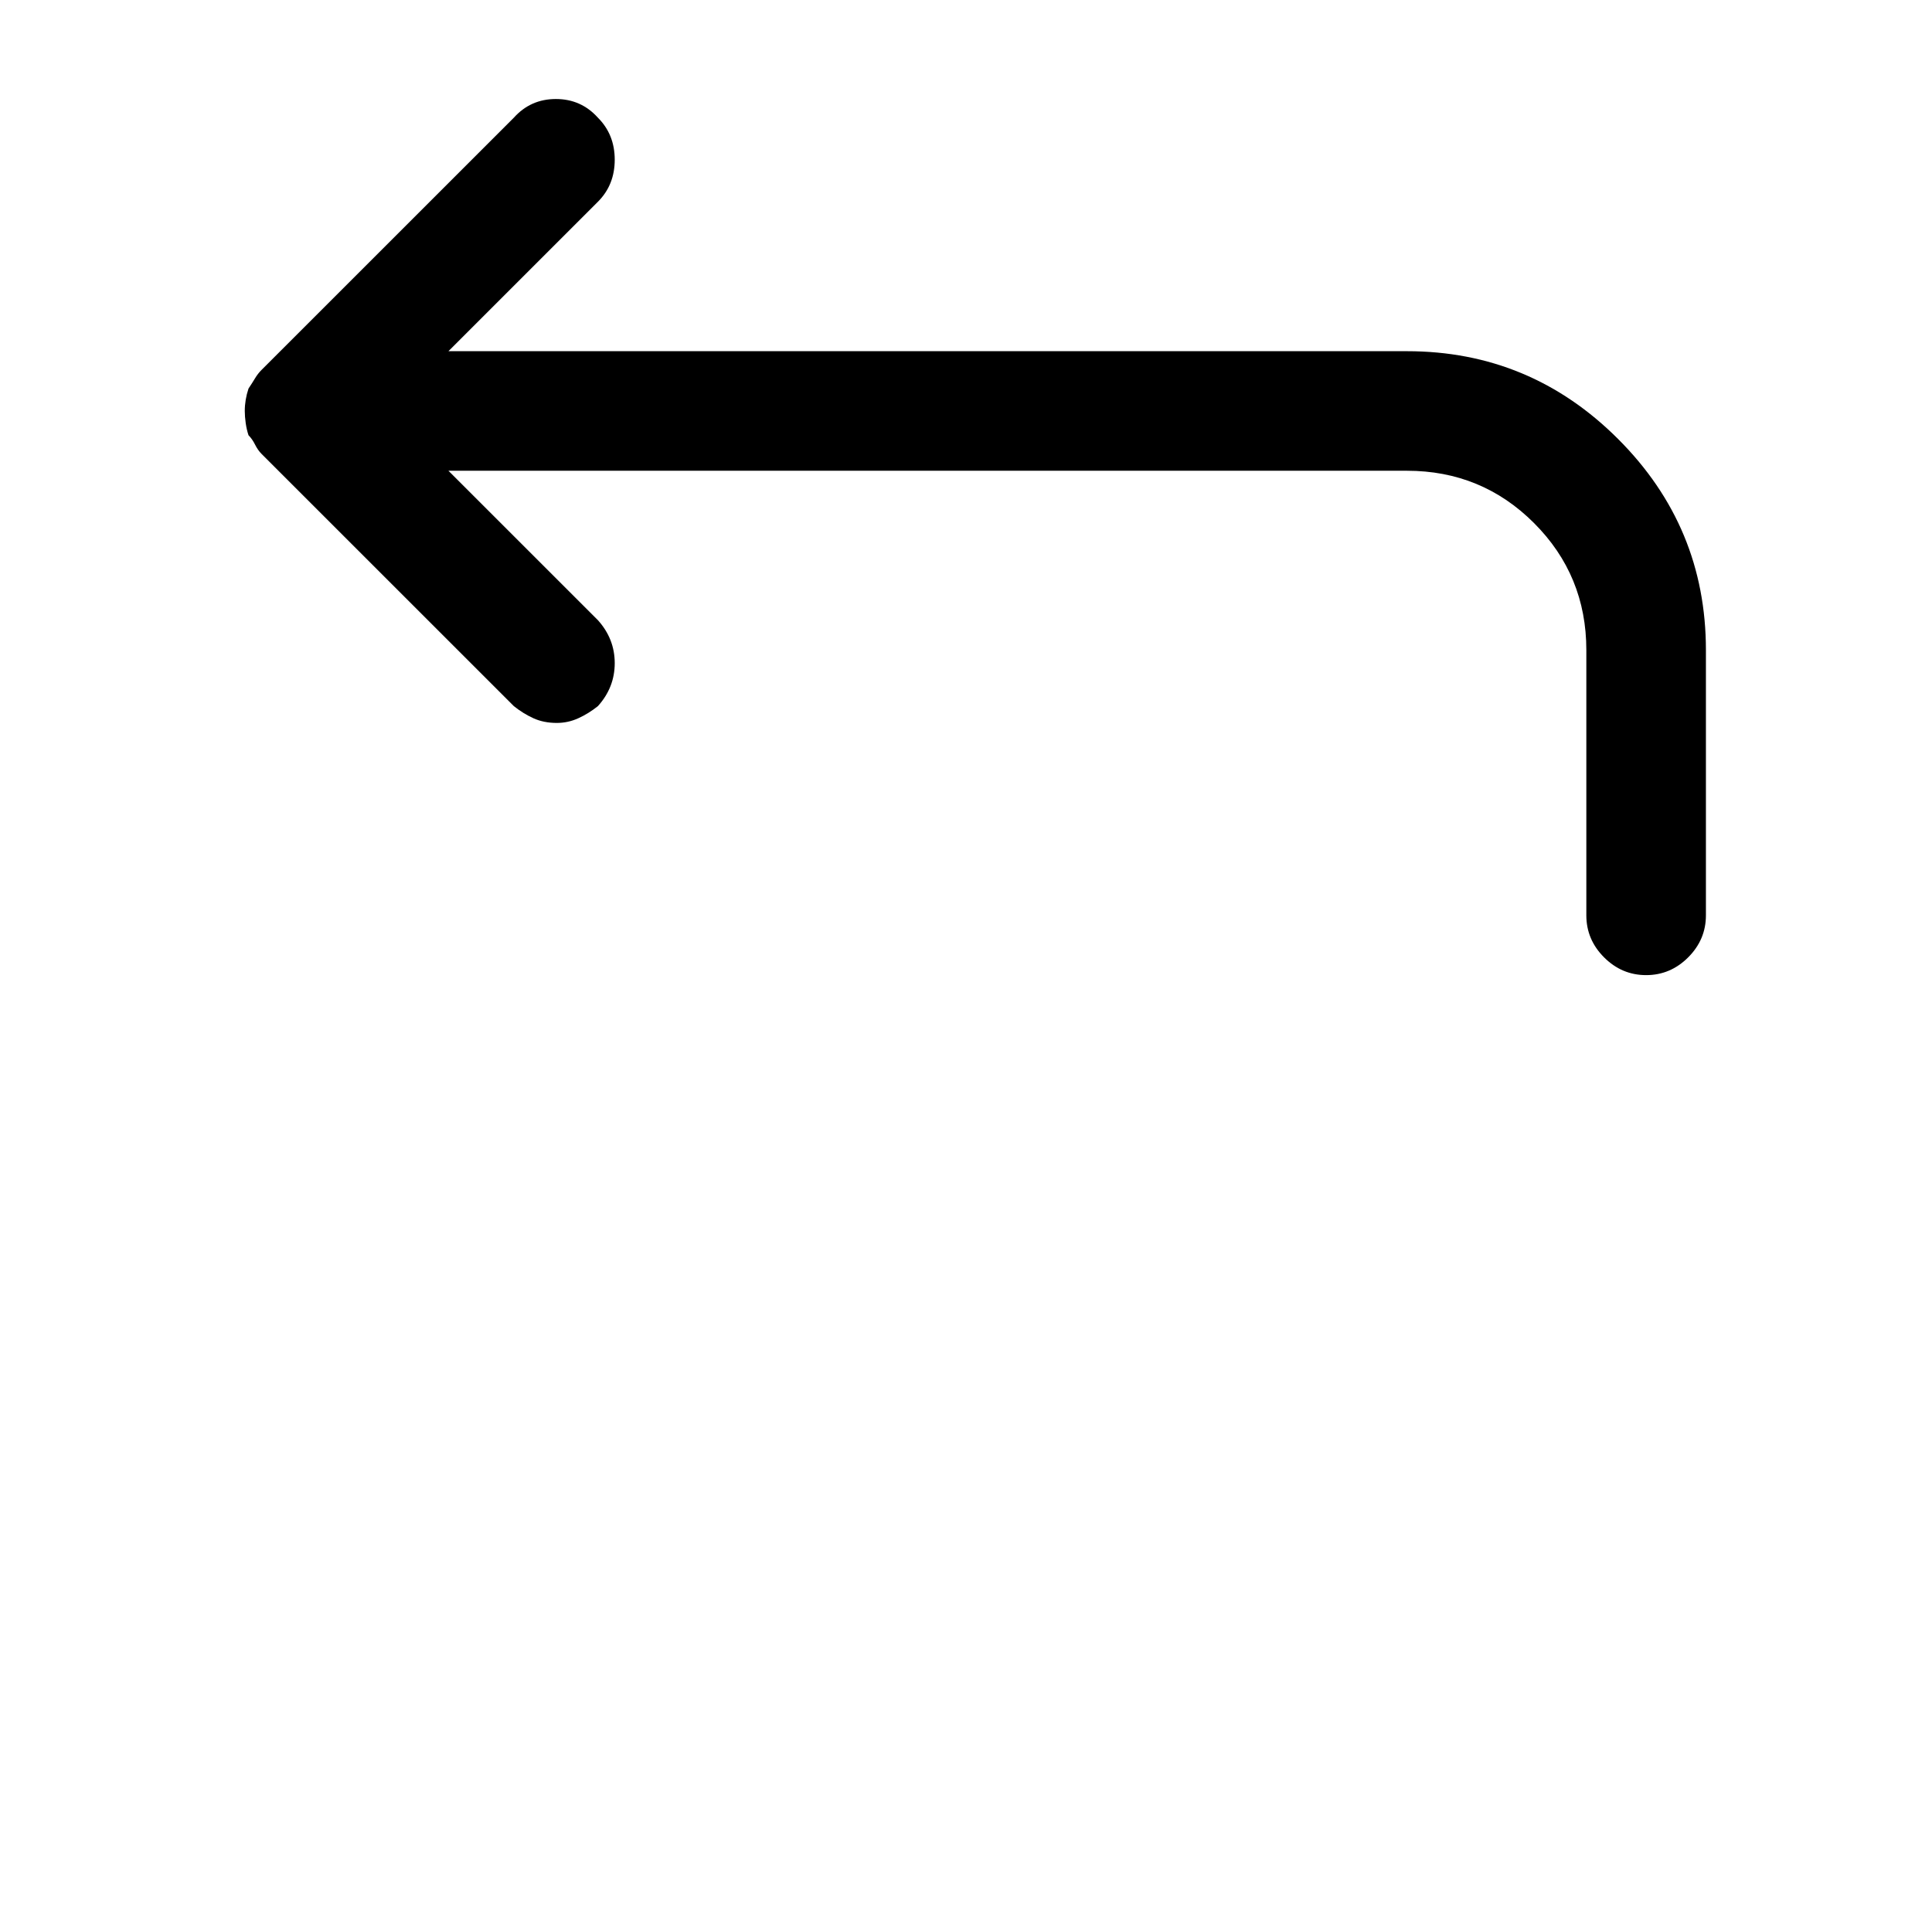
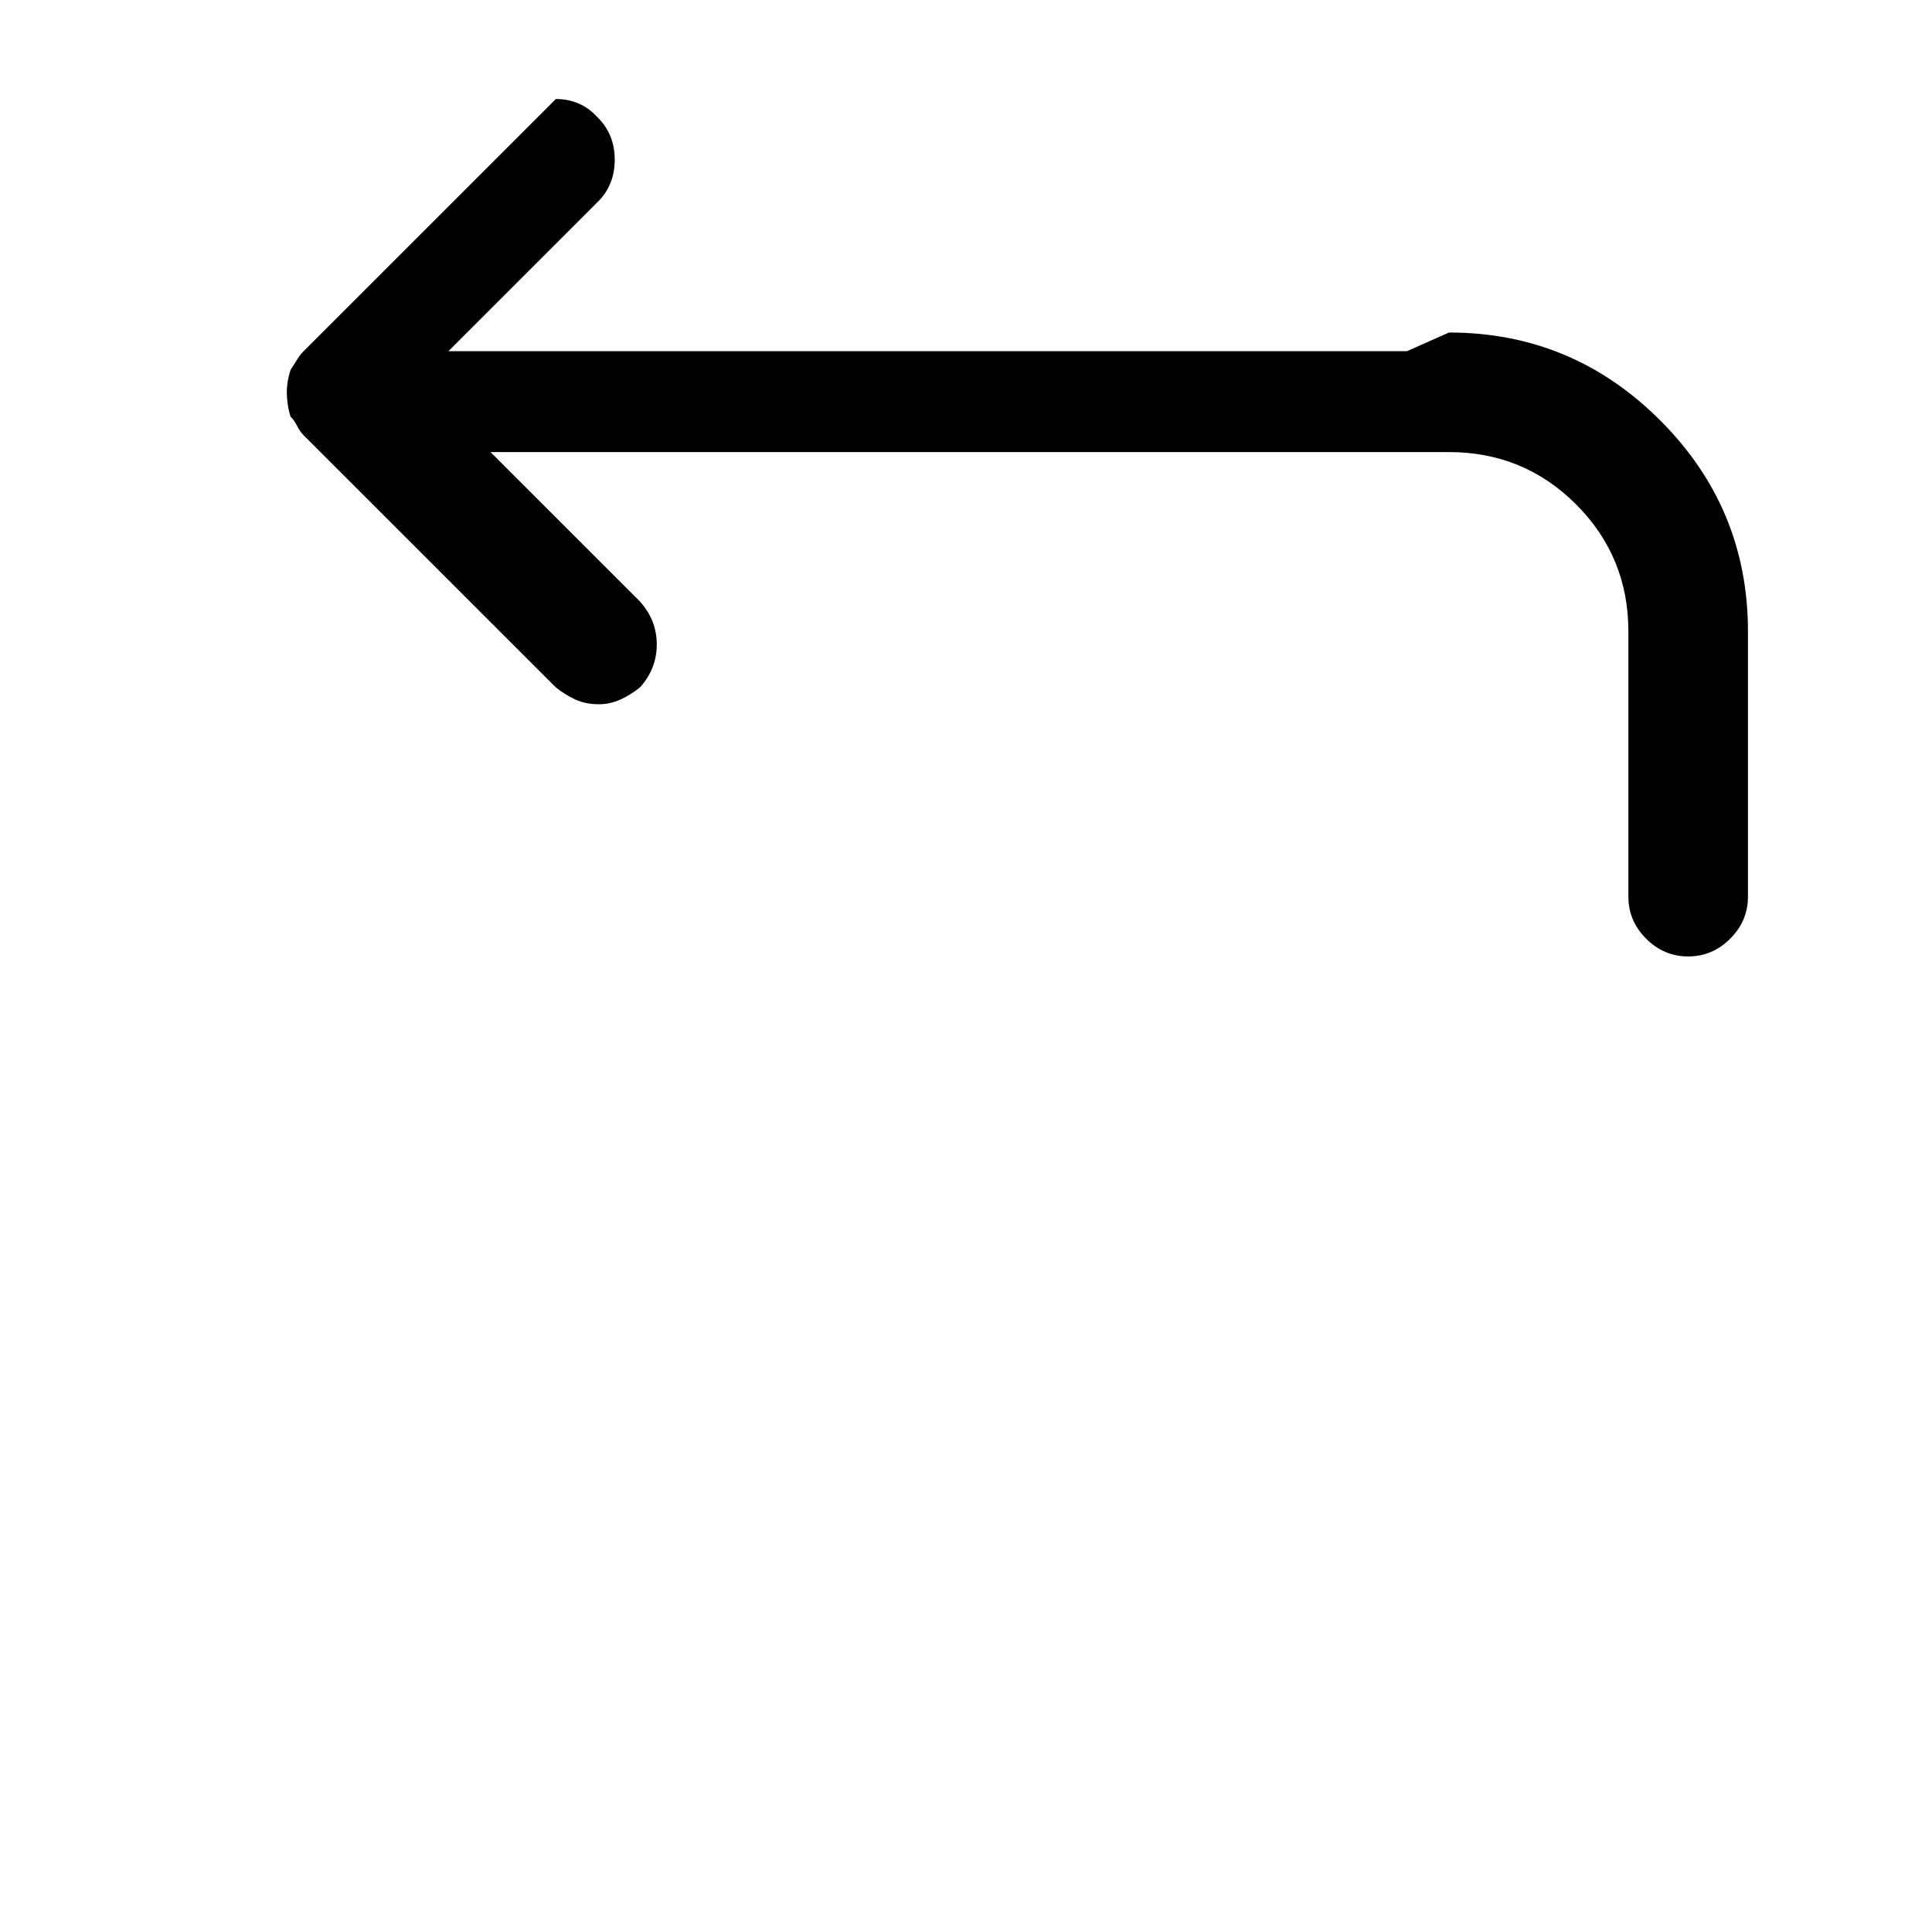
<svg xmlns="http://www.w3.org/2000/svg" version="1.1" viewBox="-10 0 1034 1024">
-   <path fill="currentColor" d="M743 188h-513l80 -80q9 -9 9 -22.5t-9 -22.5q-9 -10 -22.5 -10t-22.5 10l-135 135q-2 2 -3.5 4.5t-3.5 5.5q-1 3 -1.5 6t-0.5 6t0.5 6.5t1.5 6.5q2 2 3.5 5t3.5 5l135 135q5 4 10.5 6.5t12.5 2.5q6 0 11.5 -2.5t10.5 -6.5q9 -10 9 -23t-9 -23l-80 -80h513q40 0 68 28 t28 68v142q0 13 9.5 22.5t22.5 9.5t22.5 -9.5t9.5 -22.5v-142q0 -66 -47 -113t-113 -47v0z" />
+   <path fill="currentColor" d="M743 188h-513l80 -80q9 -9 9 -22.5t-9 -22.5q-9 -10 -22.5 -10l-135 135q-2 2 -3.5 4.5t-3.5 5.5q-1 3 -1.5 6t-0.5 6t0.5 6.5t1.5 6.5q2 2 3.5 5t3.5 5l135 135q5 4 10.5 6.5t12.5 2.5q6 0 11.5 -2.5t10.5 -6.5q9 -10 9 -23t-9 -23l-80 -80h513q40 0 68 28 t28 68v142q0 13 9.5 22.5t22.5 9.5t22.5 -9.5t9.5 -22.5v-142q0 -66 -47 -113t-113 -47v0z" />
</svg>